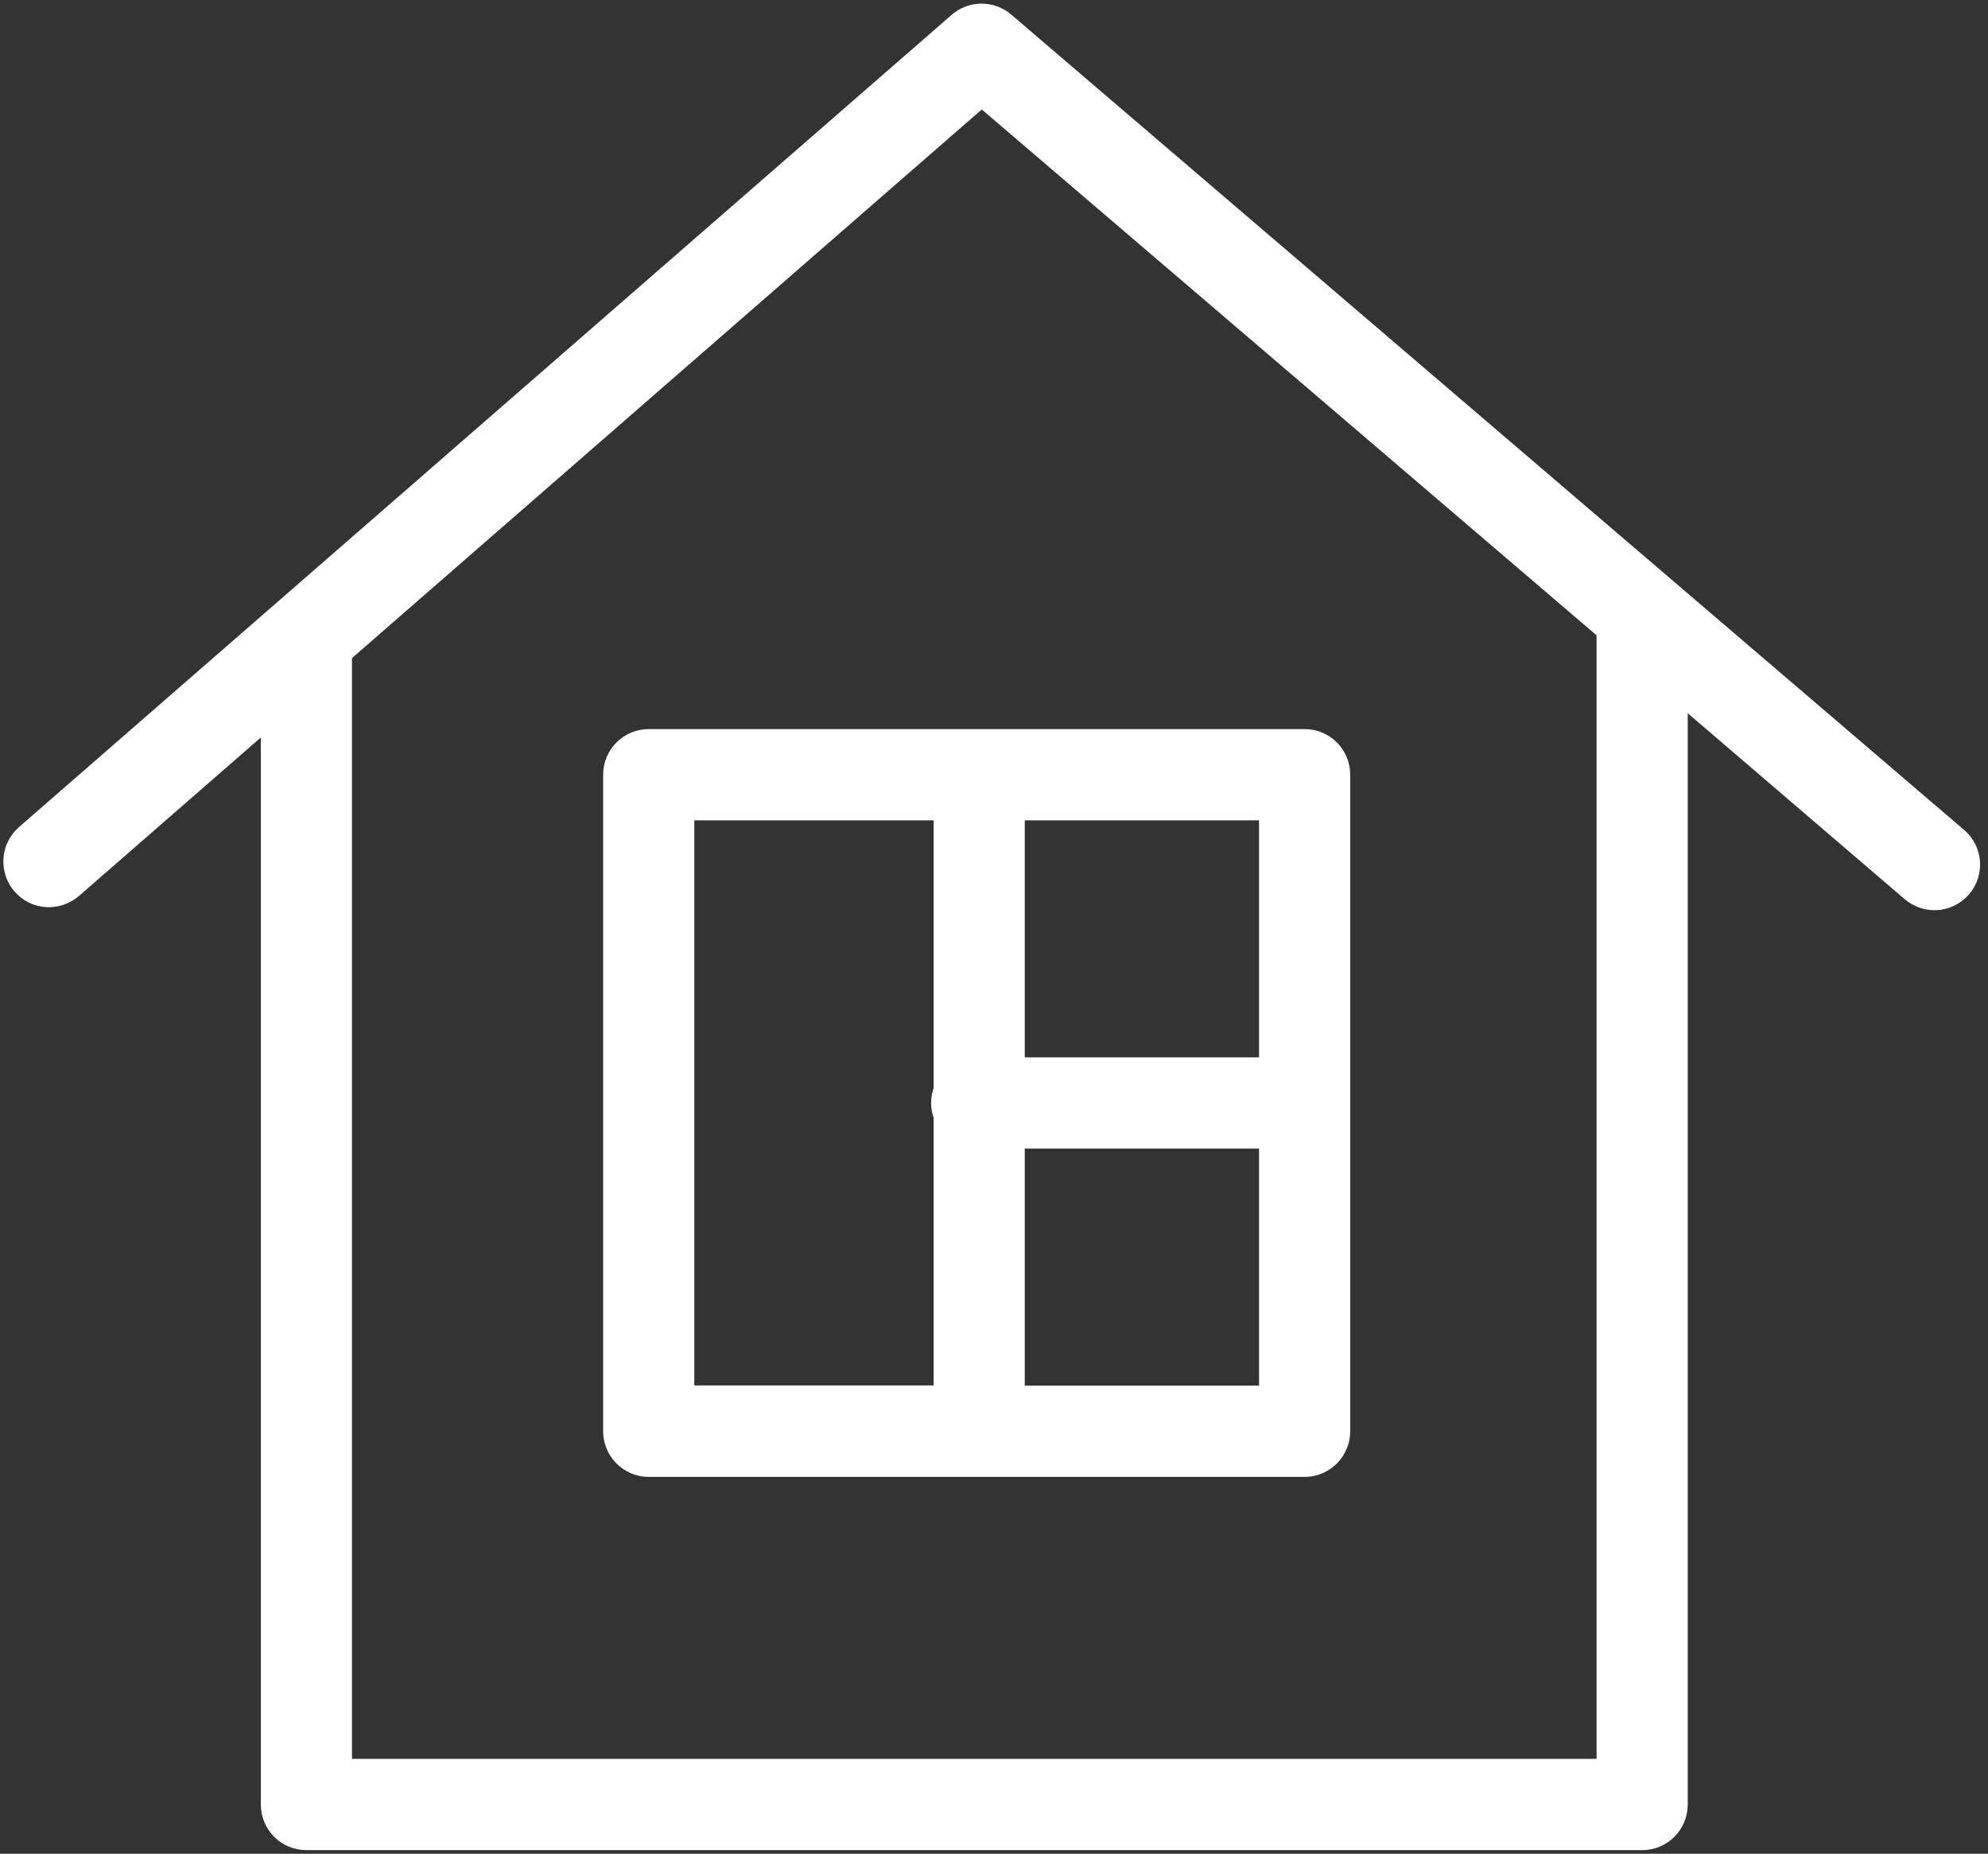
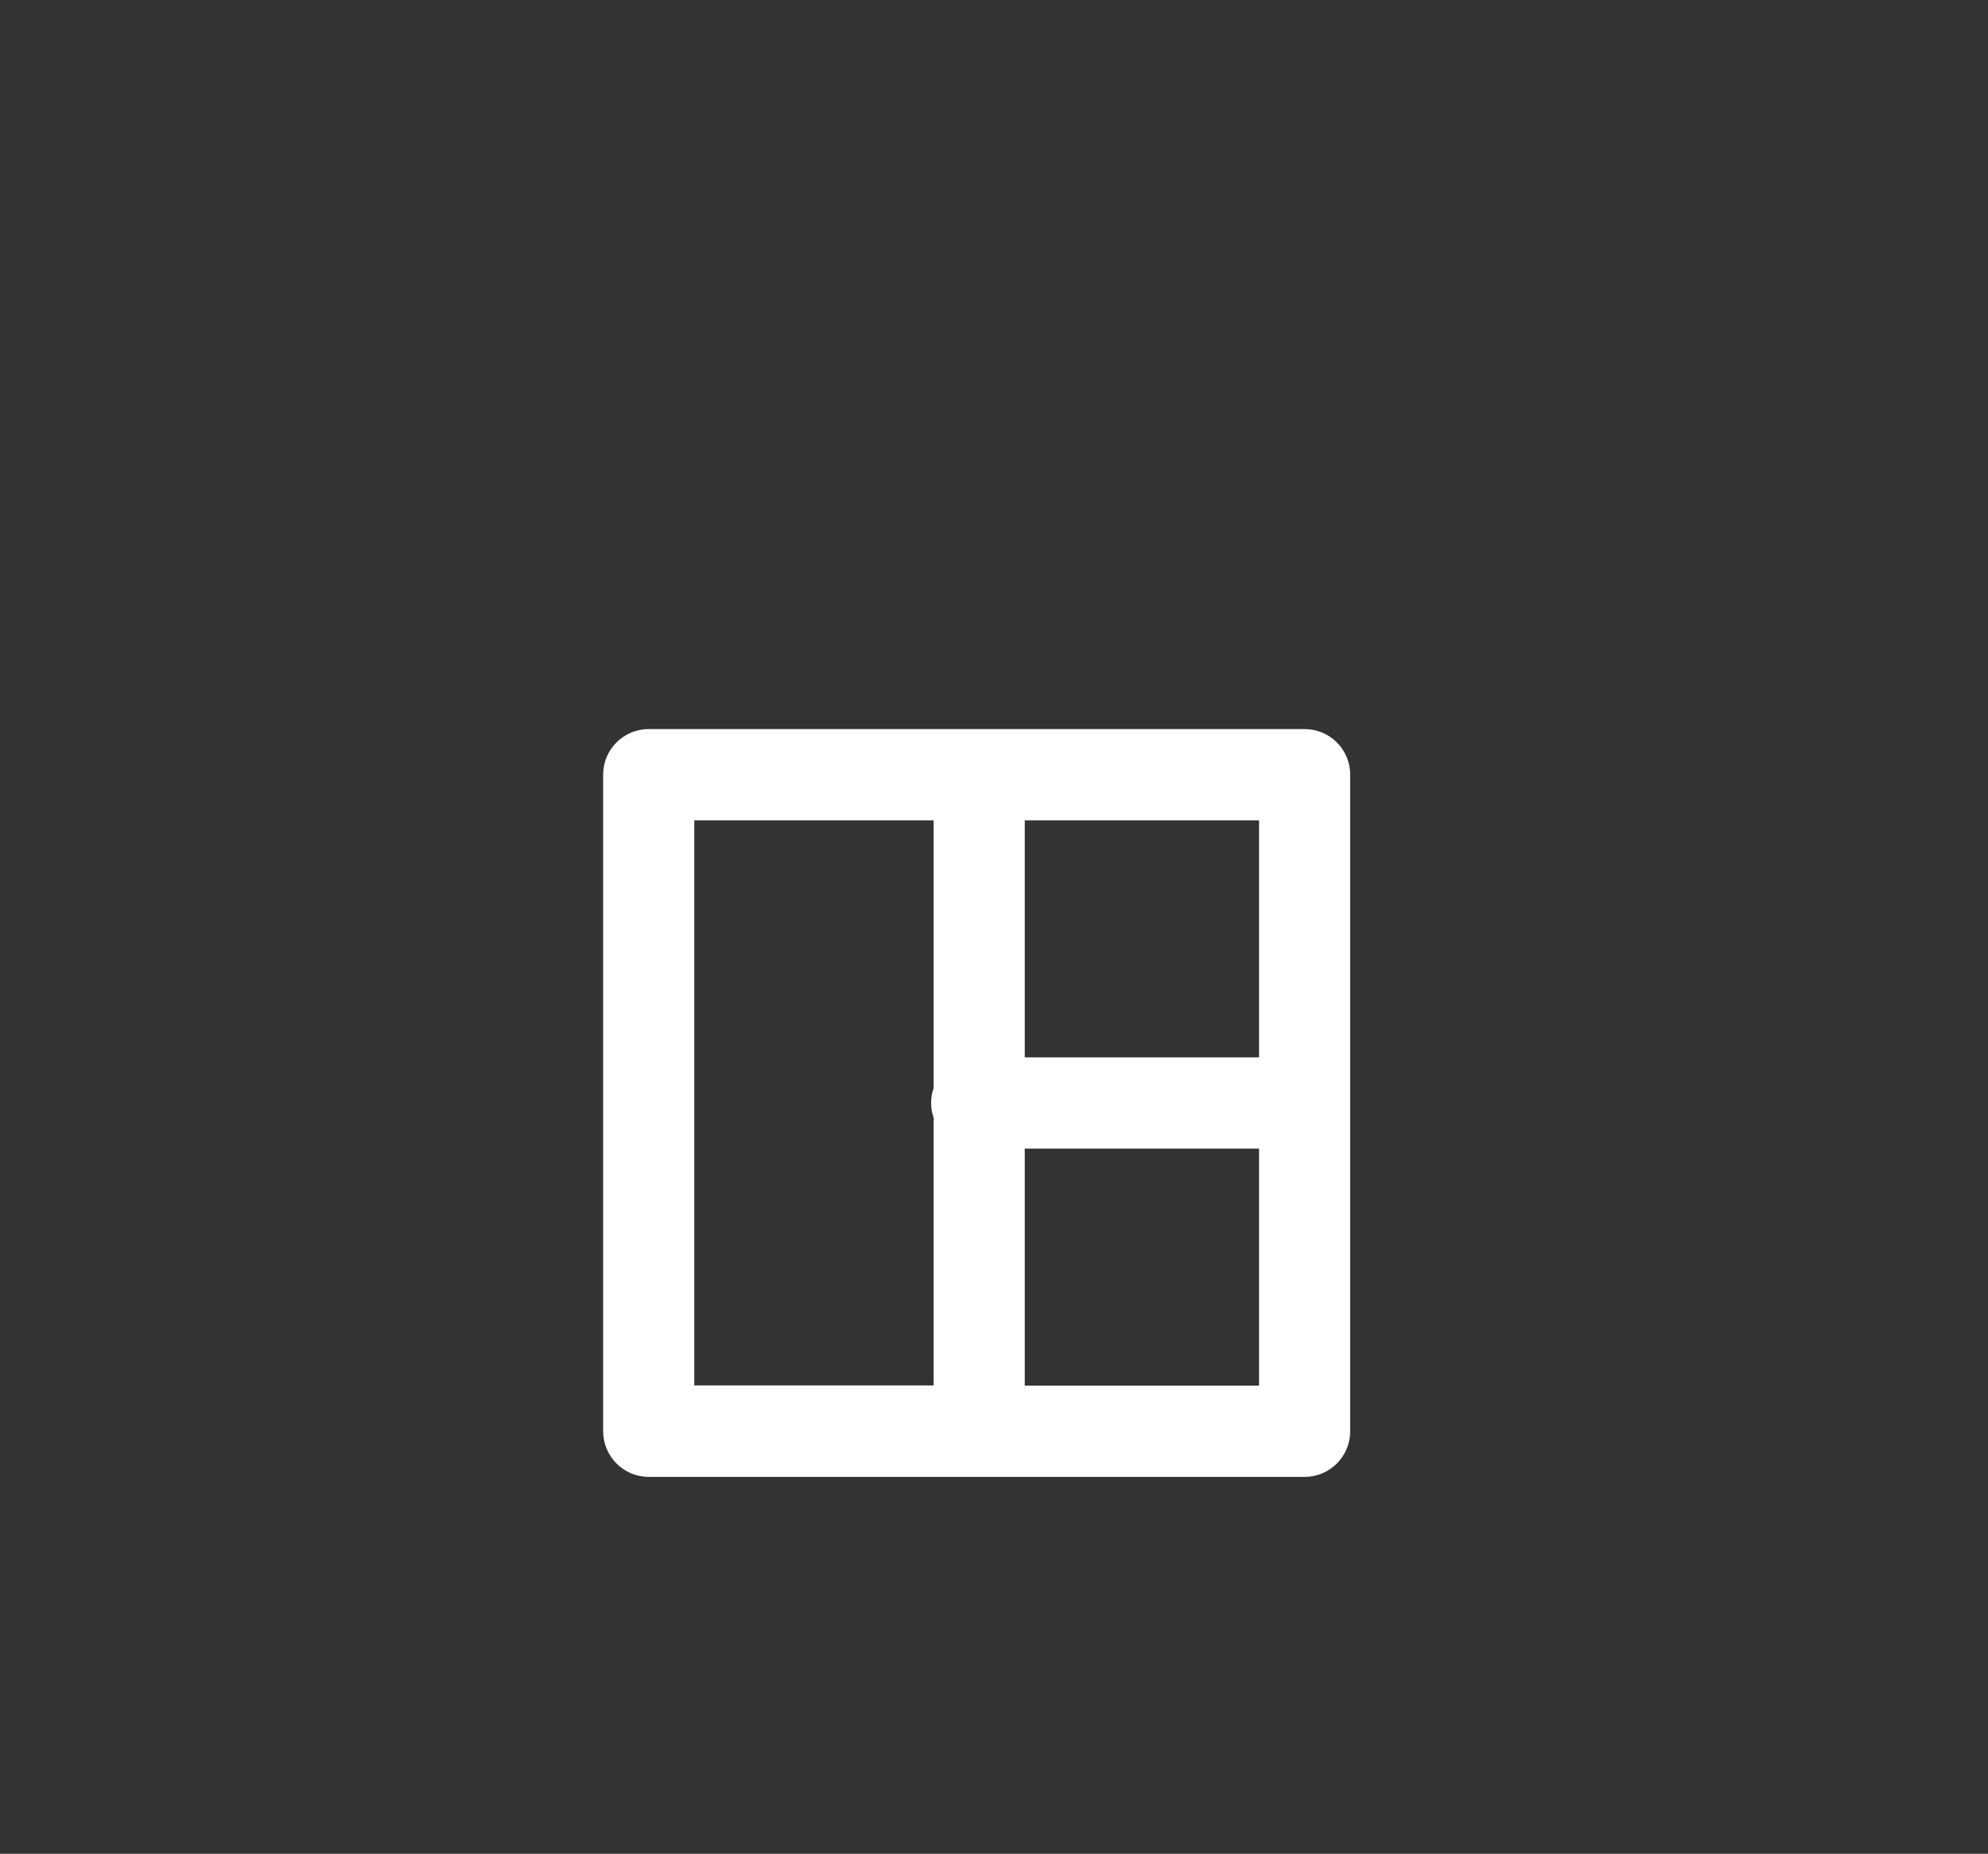
<svg xmlns="http://www.w3.org/2000/svg" xmlns:xlink="http://www.w3.org/1999/xlink" width="1713" height="1597">
  <rect width="100%" height="100%" fill="#333333" stroke="none" />
  <defs>
    <symbol id="svg_2" viewBox="0 0 100.353 100.352" x="0px" xml:space="preserve" y="0px">
      <g>
-         <path d="m92.34,44.13l-41.81,-35.74c-0.56,-0.48 -1.4,-0.48 -1.96,0.01l-40.92,35.6c-0.63,0.55 -0.69,1.5 -0.15,2.12c0.54,0.63 1.49,0.69 2.12,0.15l8.81,-7.67l0,47.87c0,0.83 0.67,1.5 1.5,1.5l58.61,0c0.83,0 1.5,-0.67 1.5,-1.5l0,-48.92l10.35,8.86c0.29,0.24 0.63,0.36 0.98,0.36c0.42,0 0.84,-0.18 1.14,-0.53c0.54,-0.63 0.46,-1.58 -0.17,-2.11zm-15.3,40.84l-55.61,0l0,-48.98l28.13,-24.48l27.48,23.48l0,49.98z" />
        <path d="m33.45,41.33l0,28.78c0,0.82 0.67,1.5 1.5,1.5l28.78,0c0.83,0 1.5,-0.68 1.5,-1.5l0,-28.78c0,-0.83 -0.67,-1.5 -1.5,-1.5l-28.78,0c-0.83,0 -1.5,0.67 -1.5,1.5zm17.5,27.28l0,-11.39l11.28,0l0,11.39l-11.28,0zm11.28,-14.39l-11.28,0l0,-11.39l11.28,0l0,11.39zm-25.78,-11.39l11.5,0l0,12.33c-0.07,0.17 -0.11,0.36 -0.11,0.56s0.04,0.38 0.11,0.55l0,12.33l-11.5,0l0,-25.77z" />
      </g>
    </symbol>
  </defs>
  <g class="layer">
    <title>Layer 1</title>
    <use fill="#ffffff" id="svg_3" stroke="#ffffff" transform="matrix(1.234 0 0 1.235 1425.45 787.301)" x="-1316.35" xlink:href="#svg_2" y="-754.81" />
  </g>
</svg>